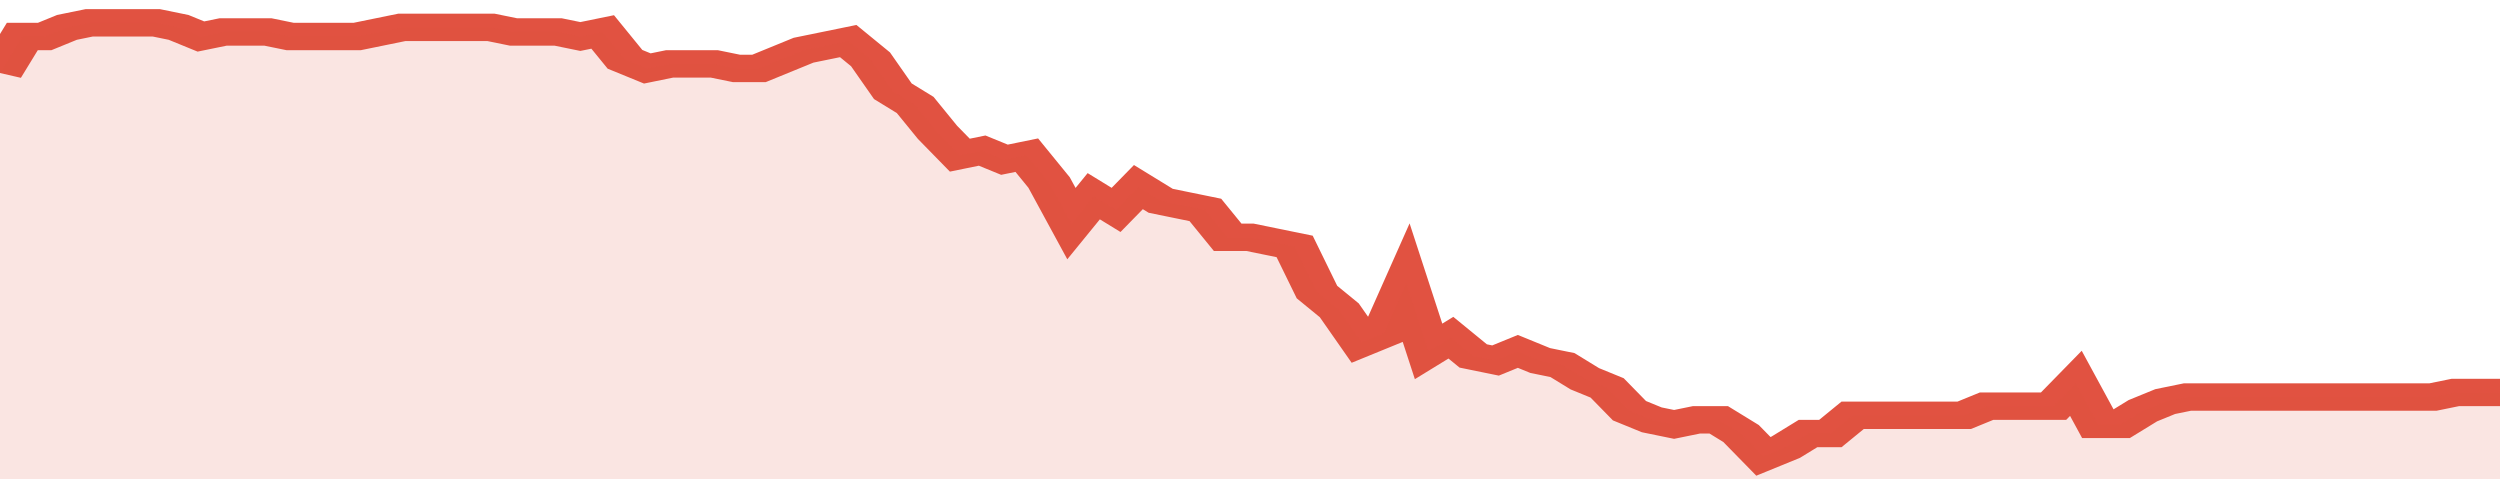
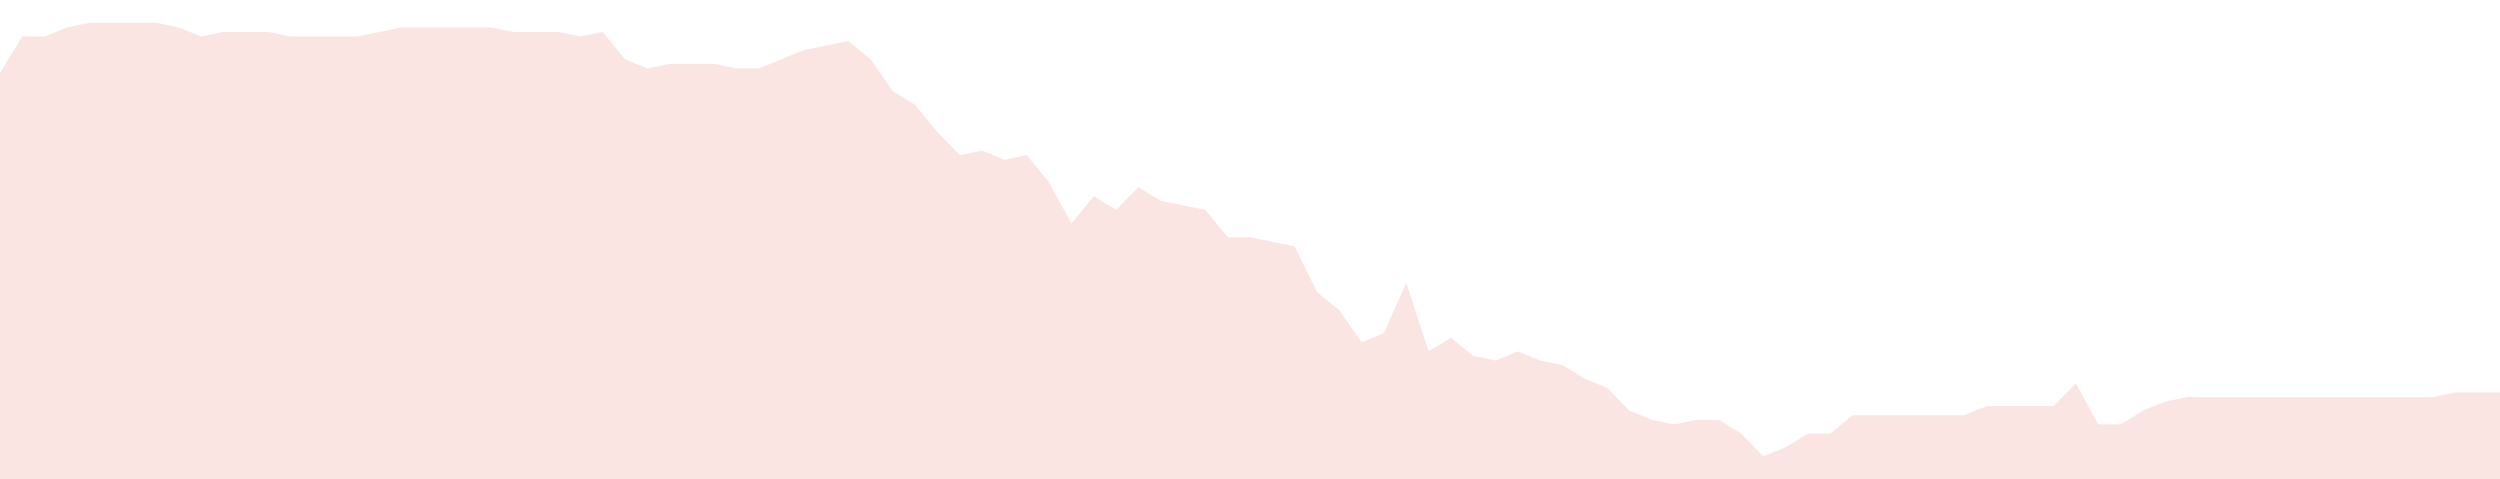
<svg xmlns="http://www.w3.org/2000/svg" viewBox="0 0 336 105" width="120" height="23" preserveAspectRatio="none">
-   <polyline fill="none" stroke="#E15241" stroke-width="6" points="0, 16 3, 8 6, 8 9, 6 12, 5 15, 5 18, 5 21, 5 24, 6 27, 8 30, 7 33, 7 36, 7 39, 8 42, 8 45, 8 48, 8 51, 7 54, 6 57, 6 60, 6 63, 6 66, 6 69, 7 72, 7 75, 7 78, 8 81, 7 84, 13 87, 15 90, 14 93, 14 96, 14 99, 15 102, 15 105, 13 108, 11 111, 10 114, 9 117, 13 120, 20 123, 23 126, 29 129, 34 132, 33 135, 35 138, 34 141, 40 144, 49 147, 43 150, 46 153, 41 156, 44 159, 45 162, 46 165, 52 168, 52 171, 53 174, 54 177, 64 180, 68 183, 75 186, 73 189, 62 192, 77 195, 74 198, 78 201, 79 204, 77 207, 79 210, 80 213, 83 216, 85 219, 90 222, 92 225, 93 228, 92 231, 92 234, 95 237, 100 240, 98 243, 95 246, 95 249, 91 252, 91 255, 91 258, 91 261, 91 264, 91 267, 89 270, 89 273, 89 276, 89 279, 84 282, 93 285, 93 288, 90 291, 88 294, 87 297, 87 300, 87 303, 87 306, 87 309, 87 312, 87 315, 87 318, 87 321, 87 324, 87 327, 87 330, 86 333, 86 336, 86 336, 86 "> </polyline>
  <polygon fill="#E15241" opacity="0.15" points="0, 105 0, 16 3, 8 6, 8 9, 6 12, 5 15, 5 18, 5 21, 5 24, 6 27, 8 30, 7 33, 7 36, 7 39, 8 42, 8 45, 8 48, 8 51, 7 54, 6 57, 6 60, 6 63, 6 66, 6 69, 7 72, 7 75, 7 78, 8 81, 7 84, 13 87, 15 90, 14 93, 14 96, 14 99, 15 102, 15 105, 13 108, 11 111, 10 114, 9 117, 13 120, 20 123, 23 126, 29 129, 34 132, 33 135, 35 138, 34 141, 40 144, 49 147, 43 150, 46 153, 41 156, 44 159, 45 162, 46 165, 52 168, 52 171, 53 174, 54 177, 64 180, 68 183, 75 186, 73 189, 62 192, 77 195, 74 198, 78 201, 79 204, 77 207, 79 210, 80 213, 83 216, 85 219, 90 222, 92 225, 93 228, 92 231, 92 234, 95 237, 100 240, 98 243, 95 246, 95 249, 91 252, 91 255, 91 258, 91 261, 91 264, 91 267, 89 270, 89 273, 89 276, 89 279, 84 282, 93 285, 93 288, 90 291, 88 294, 87 297, 87 300, 87 303, 87 306, 87 309, 87 312, 87 315, 87 318, 87 321, 87 324, 87 327, 87 330, 86 333, 86 336, 86 336, 105 " />
</svg>